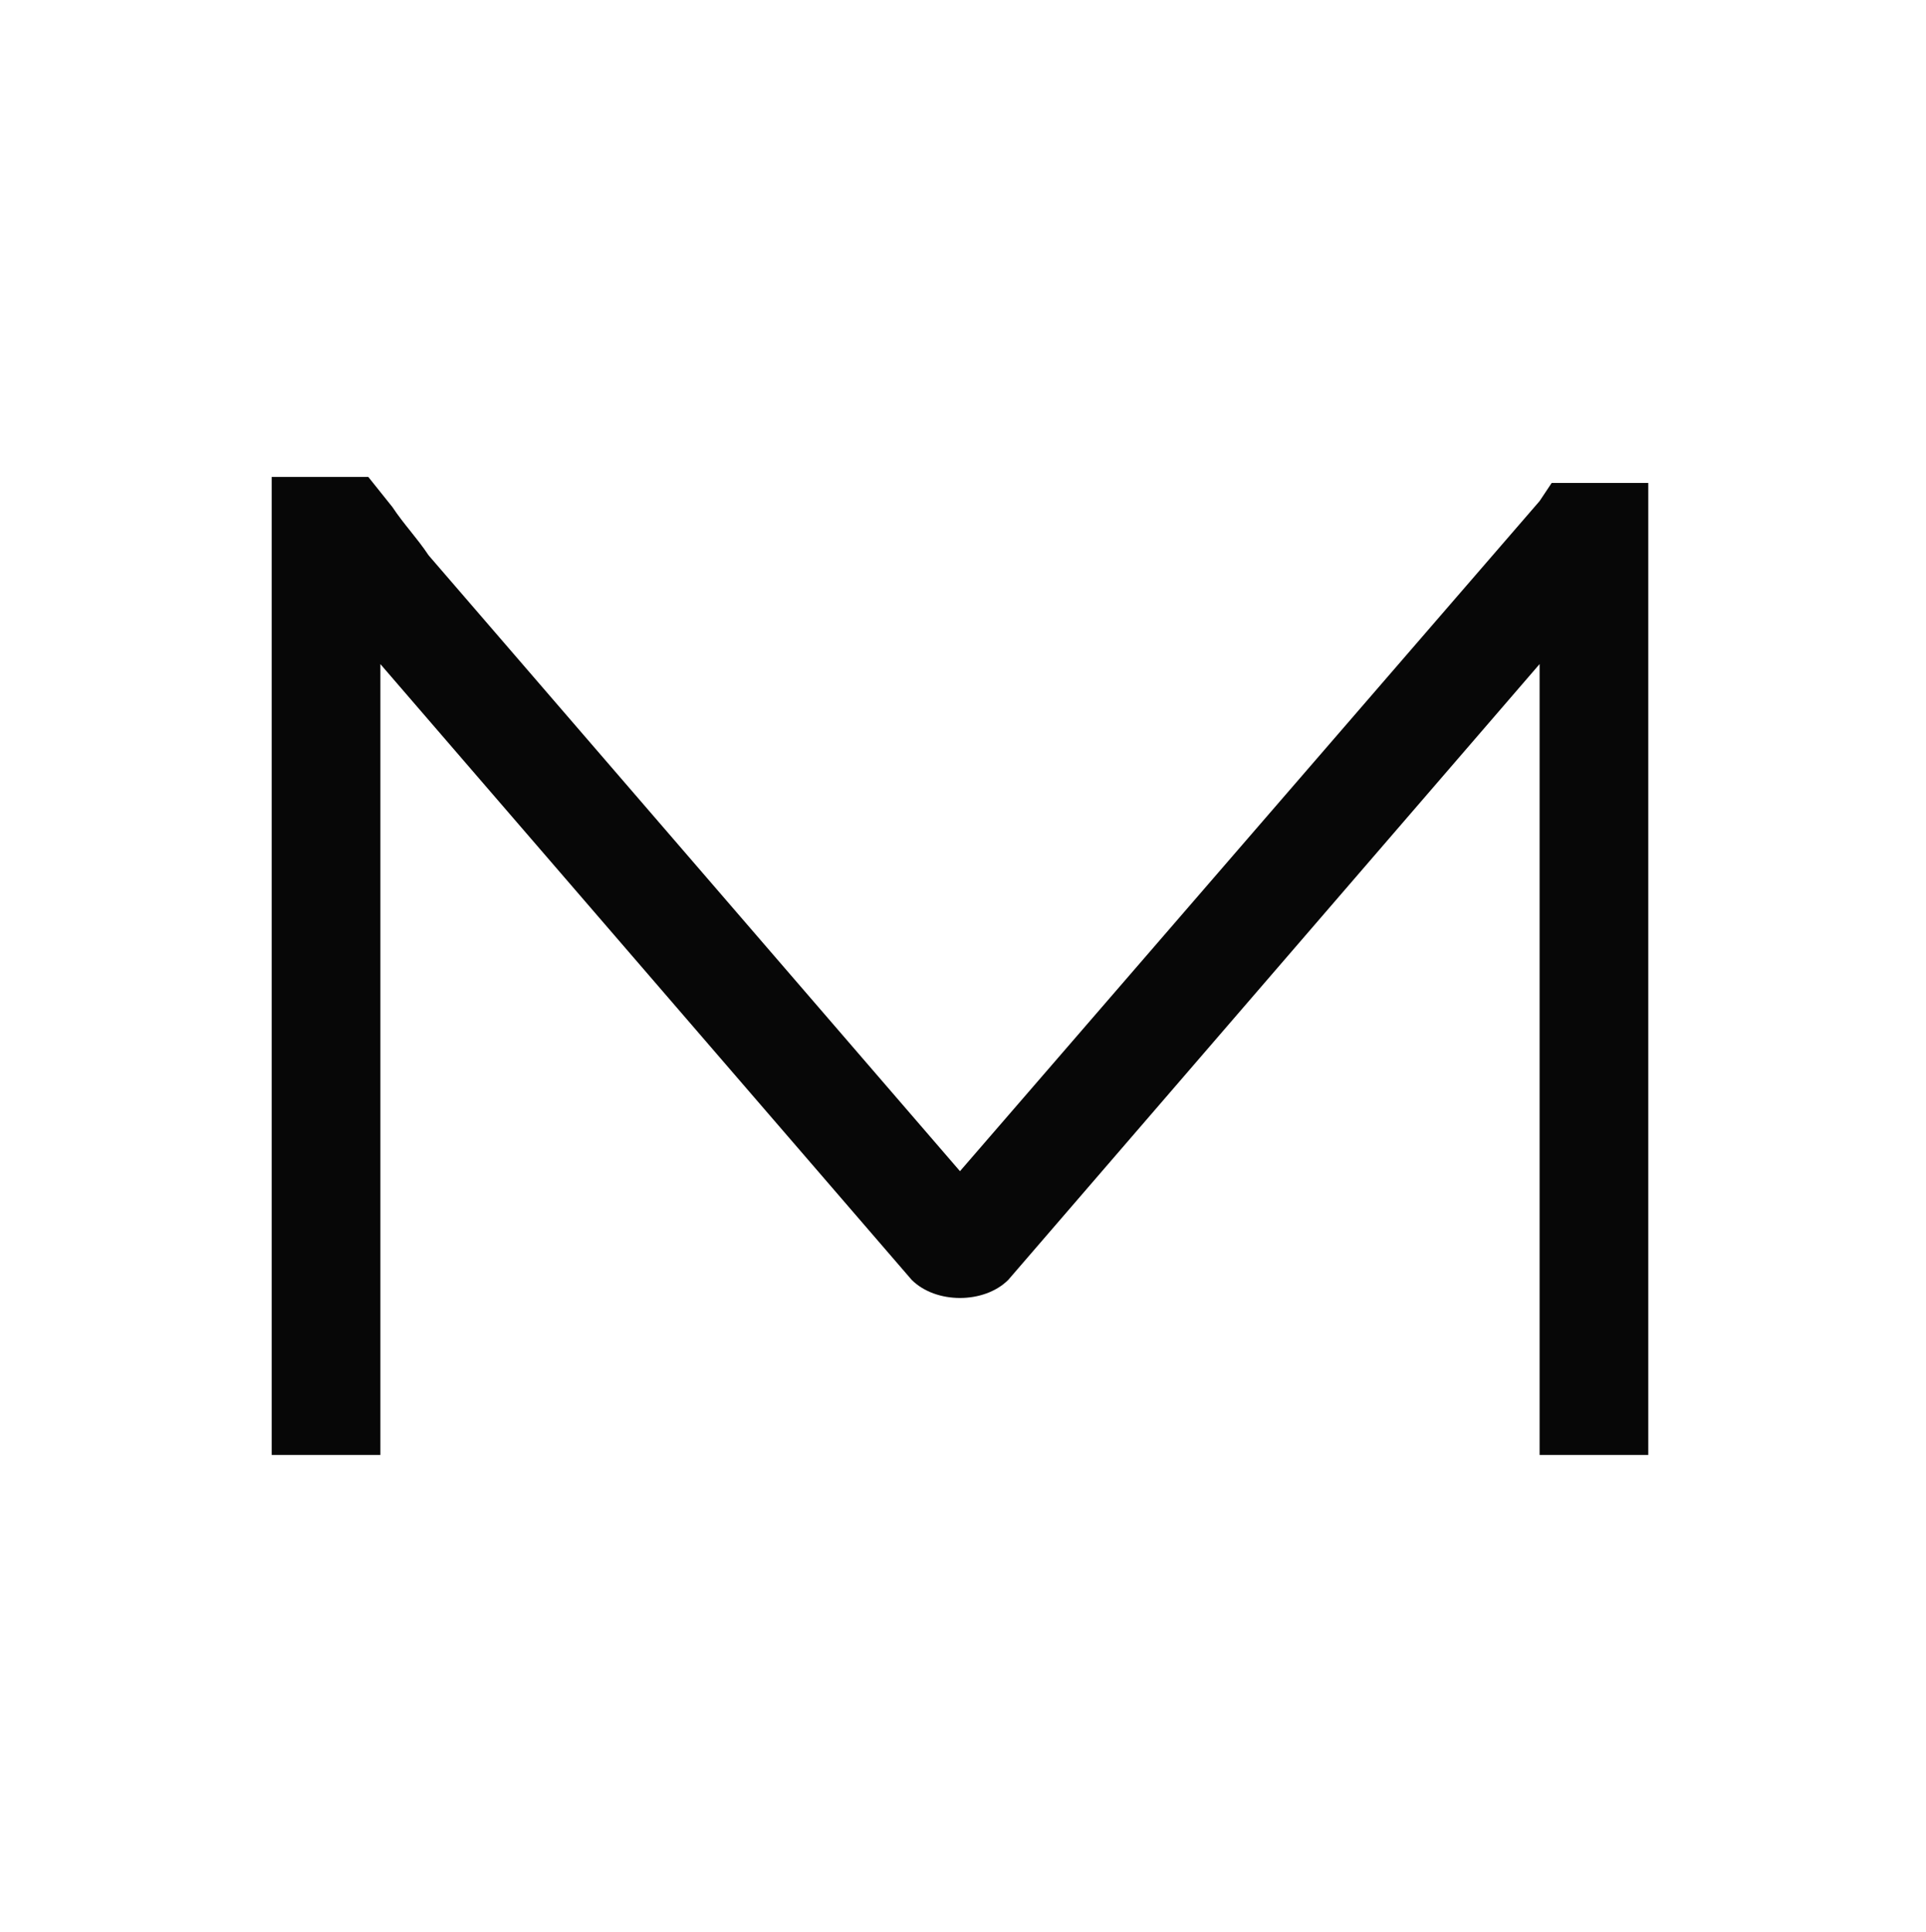
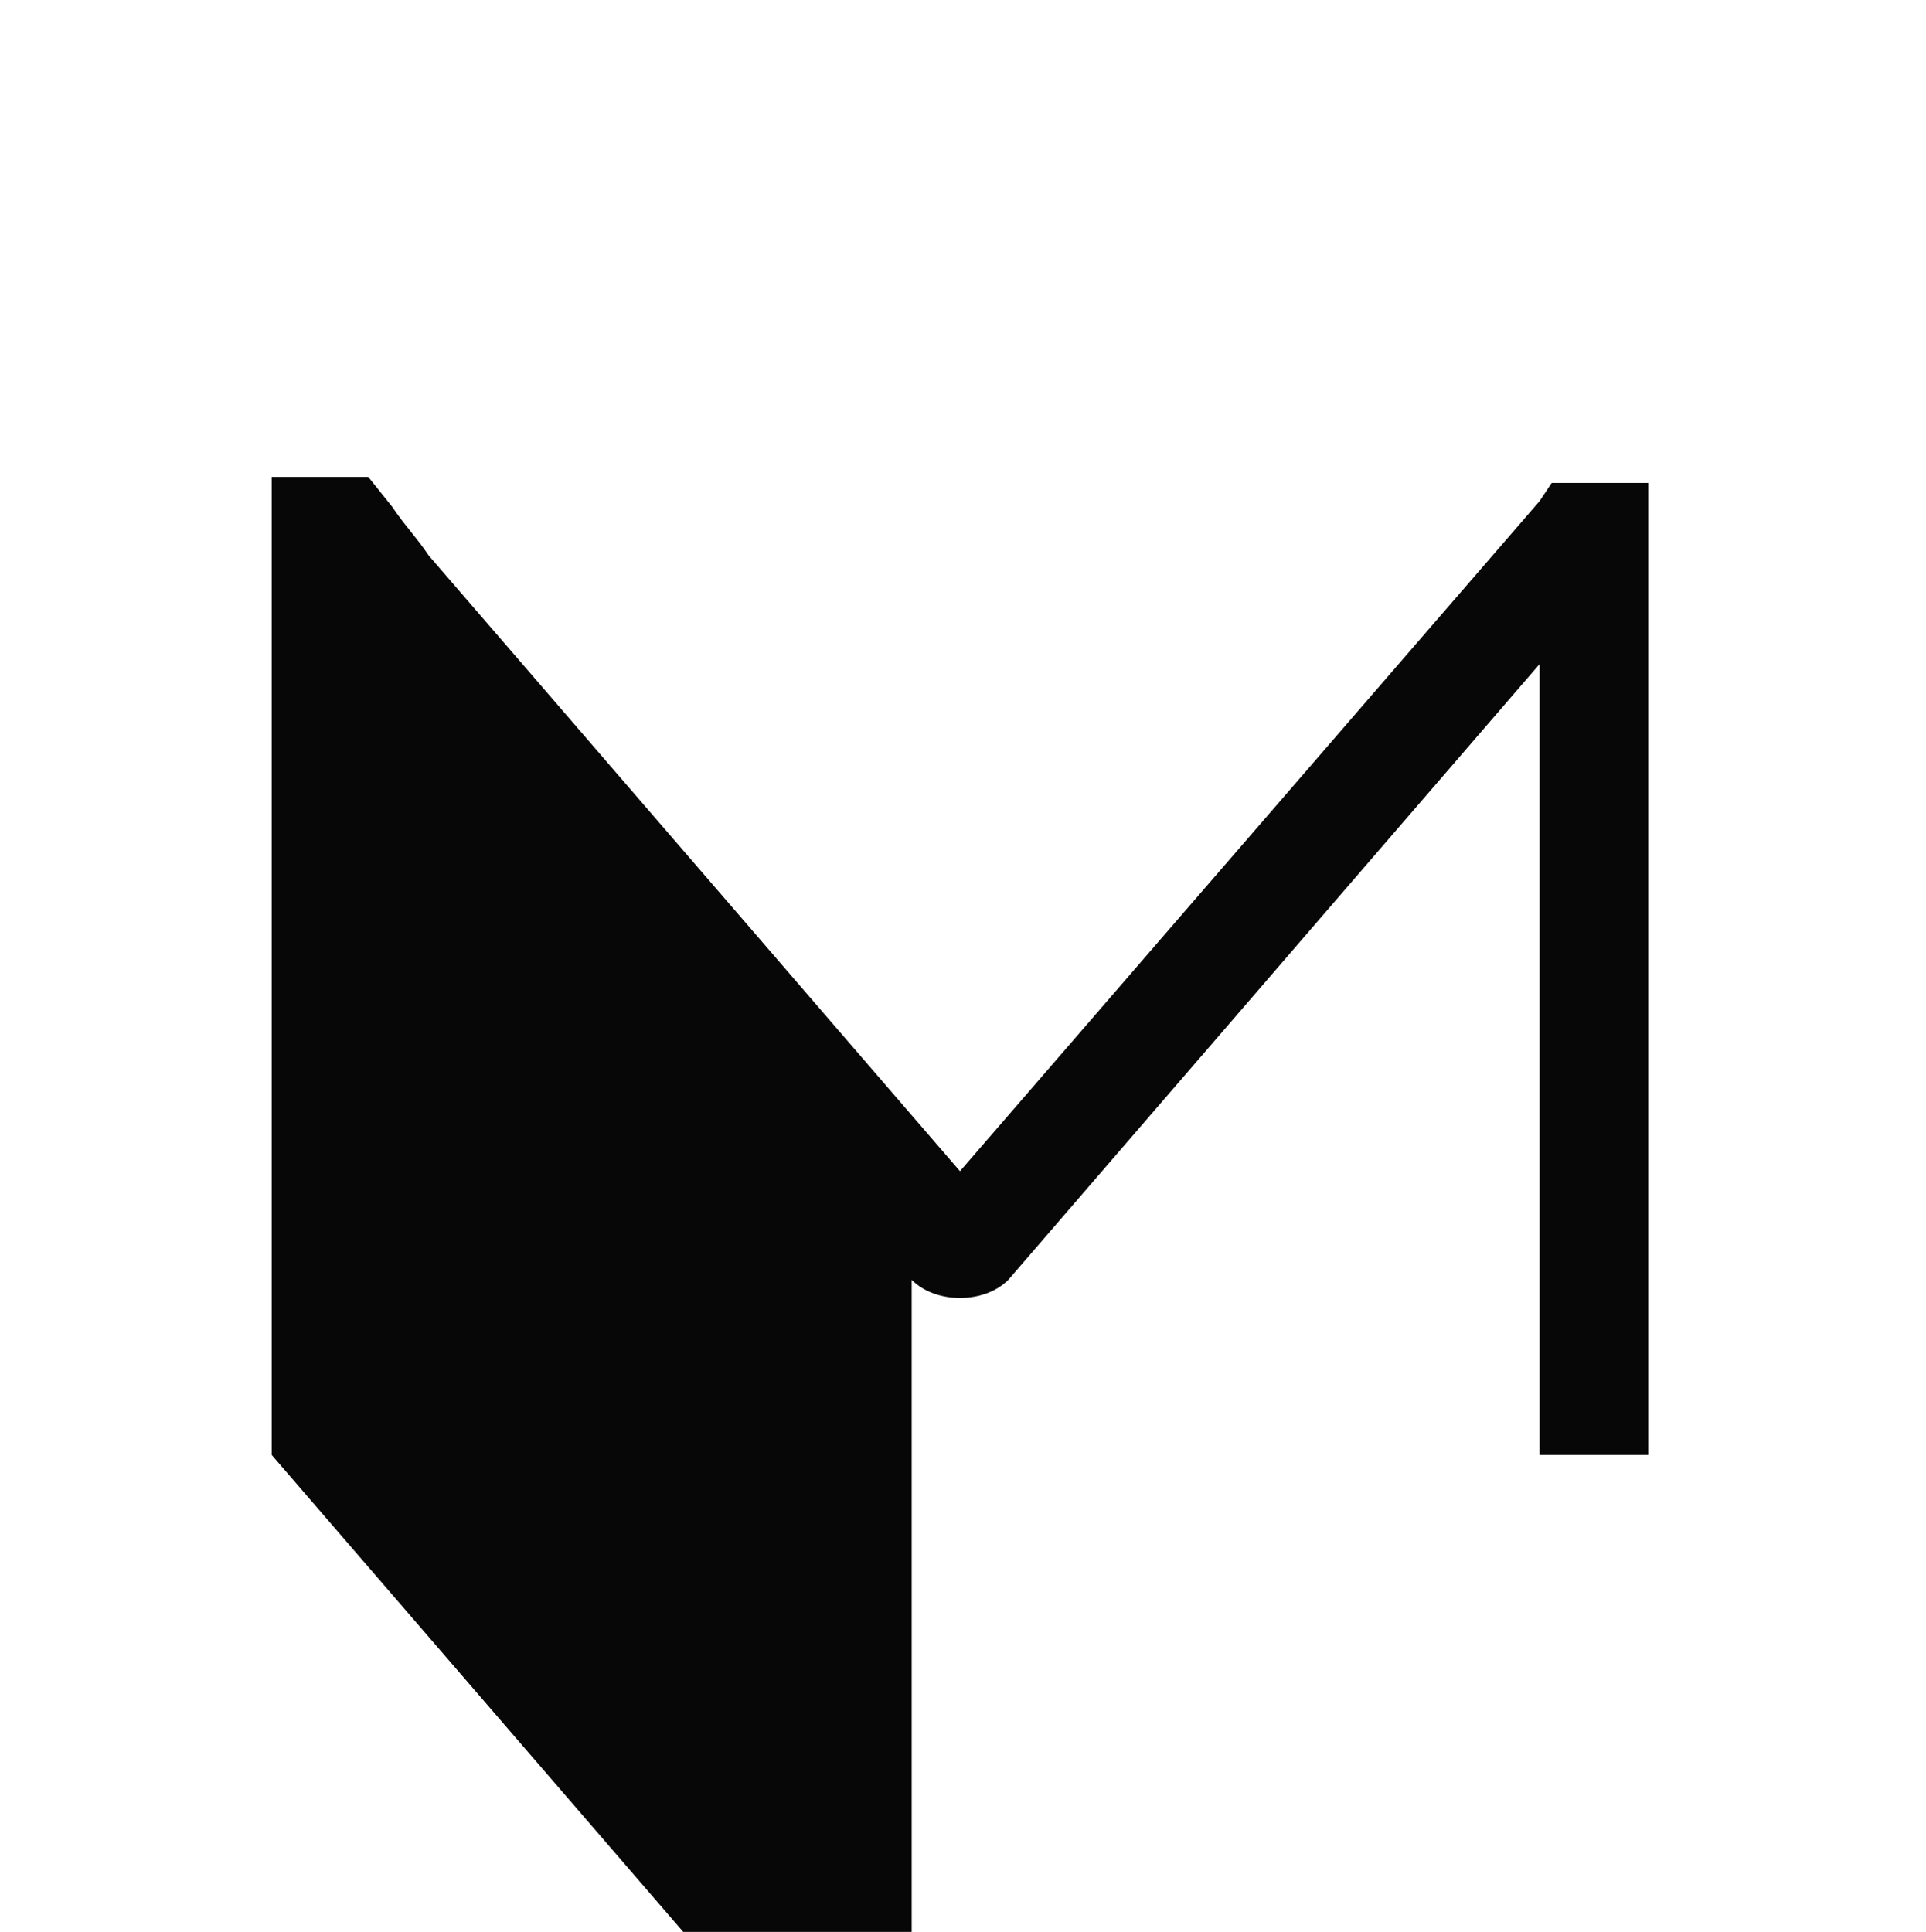
<svg xmlns="http://www.w3.org/2000/svg" id="Layer_1" data-name="Layer 1" version="1.1" viewBox="0 0 31.9 32">
  <defs>
    <style>
      .cls-1 {
        fill: #070707;
        stroke-width: 0px;
      }
    </style>
  </defs>
-   <path class="cls-1" d="M4.5,24.1V7.9h1.6l.4.5c.2.3.4.5.6.8l8.8,10.2,9.6-11.1.2-.3h1.6v16.1h-1.8v-13.1l-8.8,10.2c-.2.2-.5.3-.8.3s-.6-.1-.8-.3L6.3,11v13.1h-1.8Z" />
+   <path class="cls-1" d="M4.5,24.1V7.9h1.6l.4.5c.2.3.4.5.6.8l8.8,10.2,9.6-11.1.2-.3h1.6v16.1h-1.8v-13.1l-8.8,10.2c-.2.2-.5.3-.8.3s-.6-.1-.8-.3v13.1h-1.8Z" />
</svg>